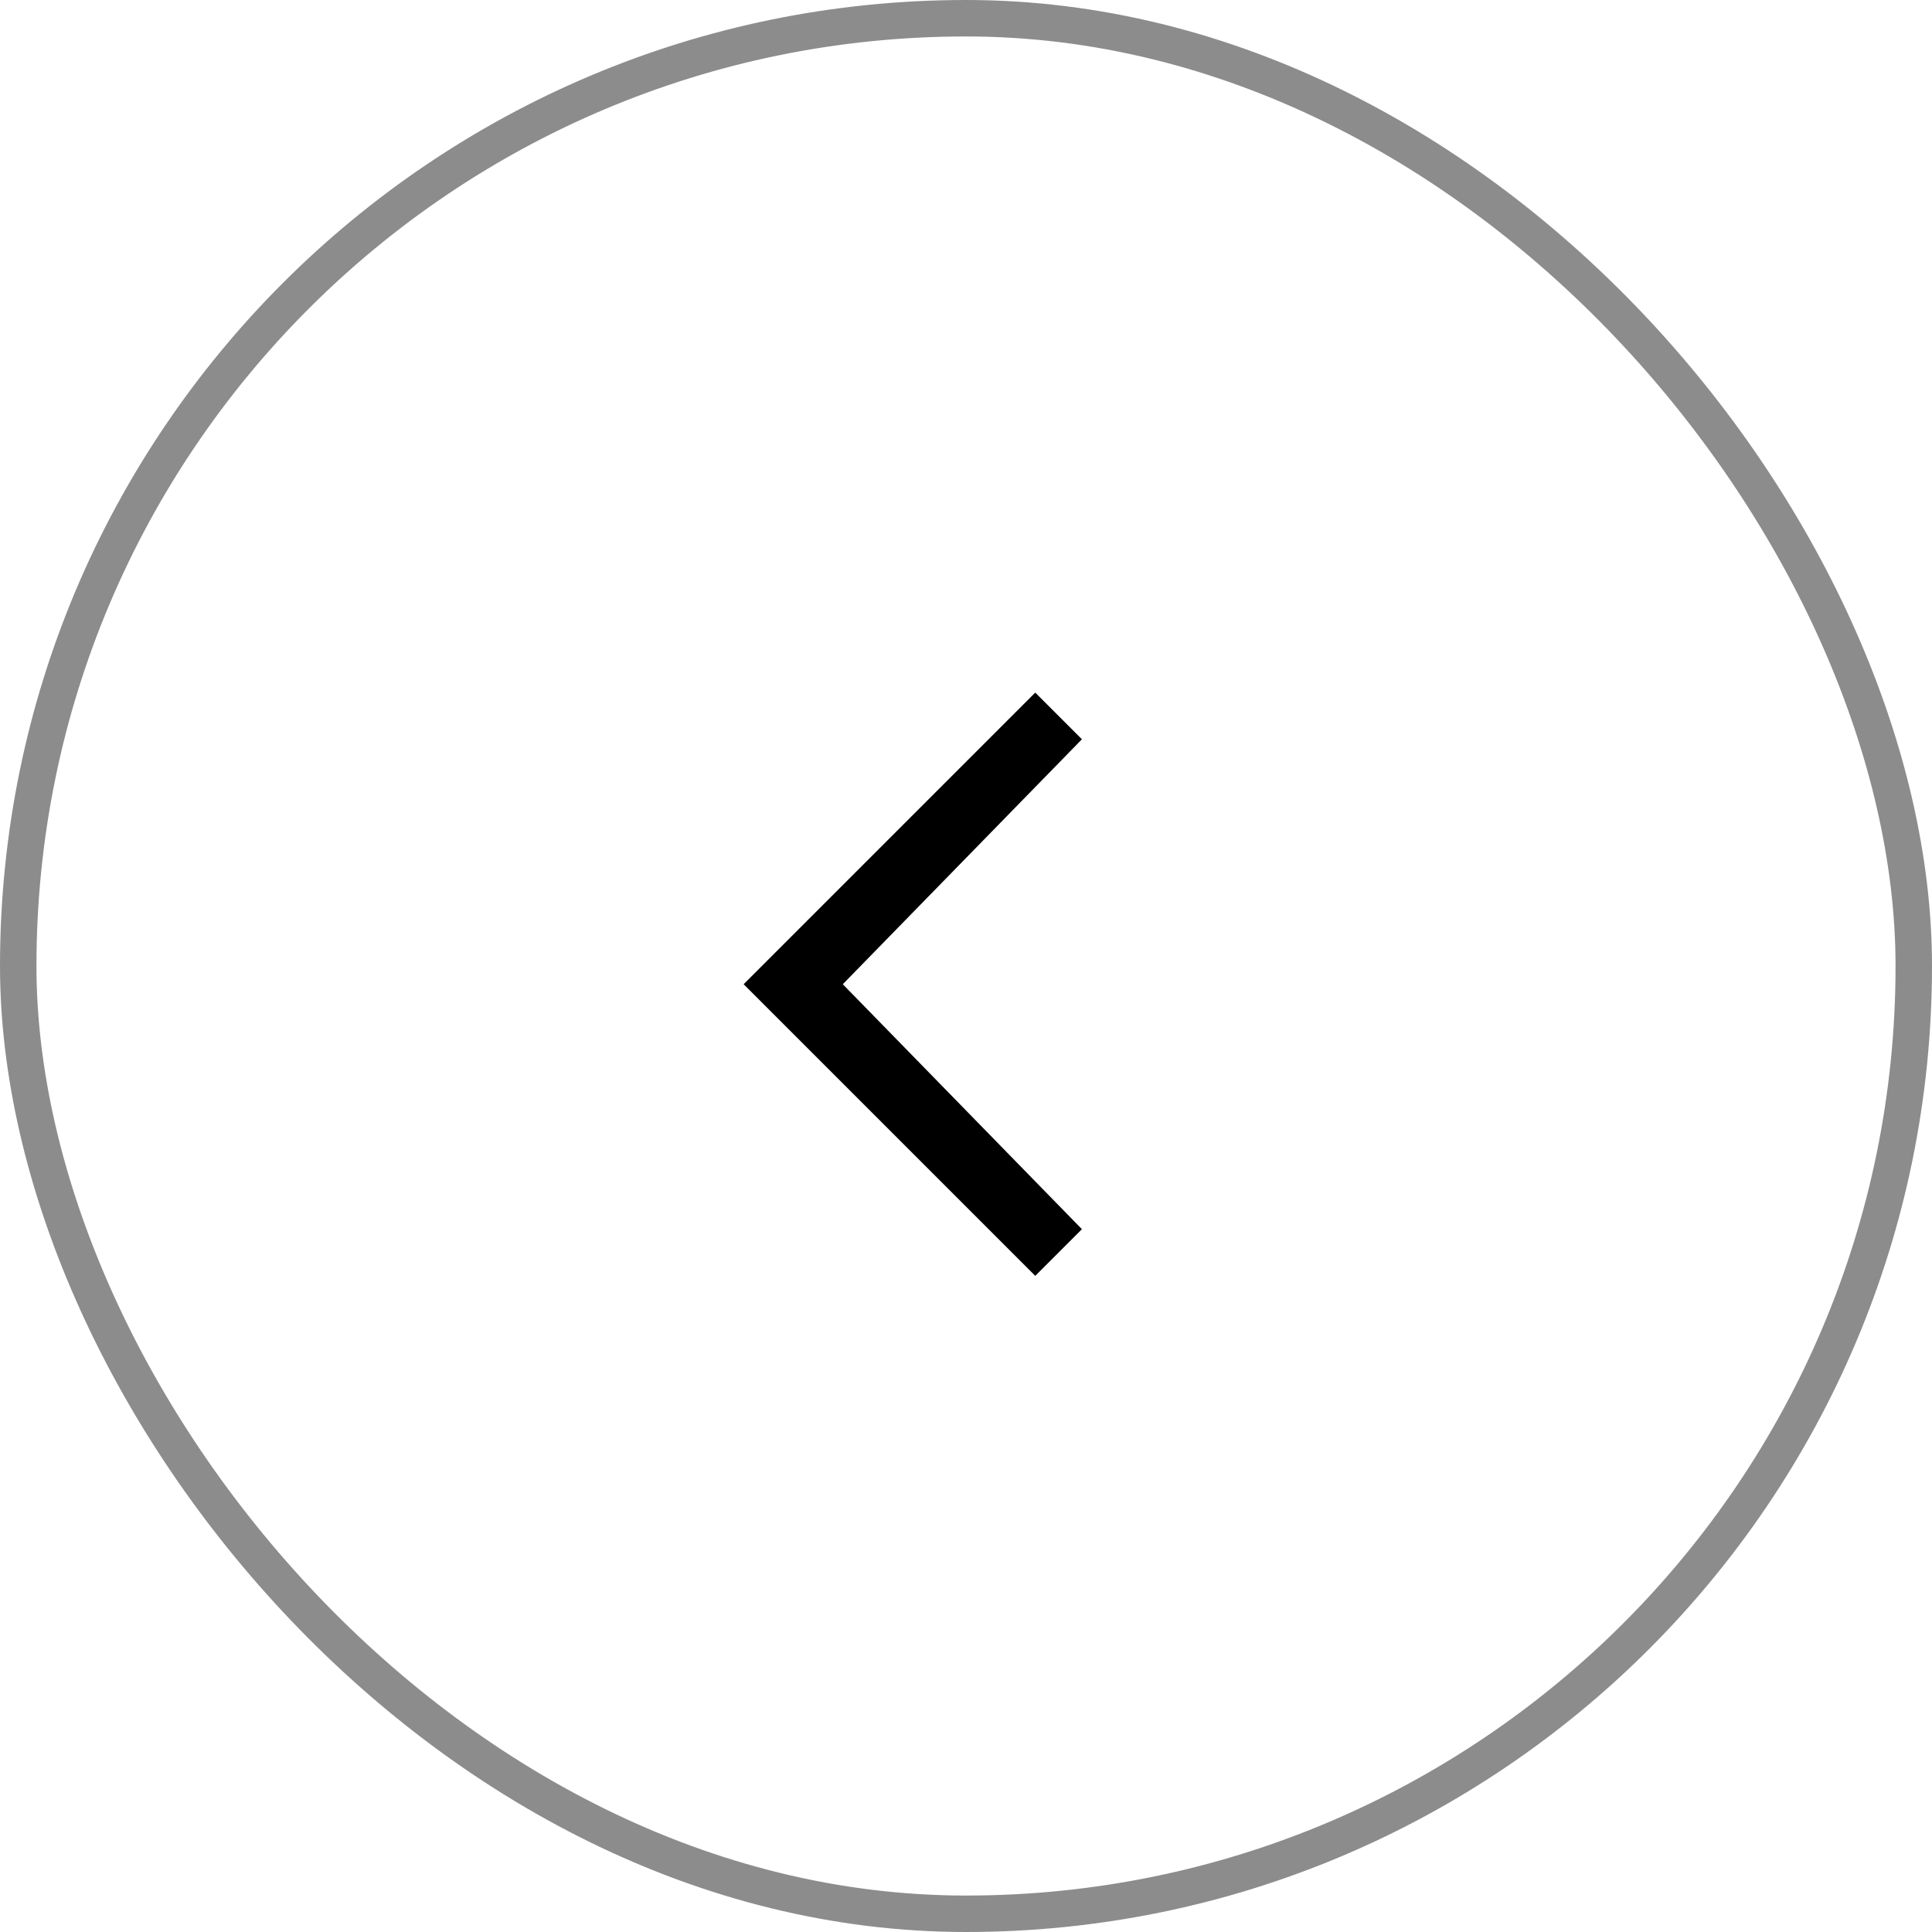
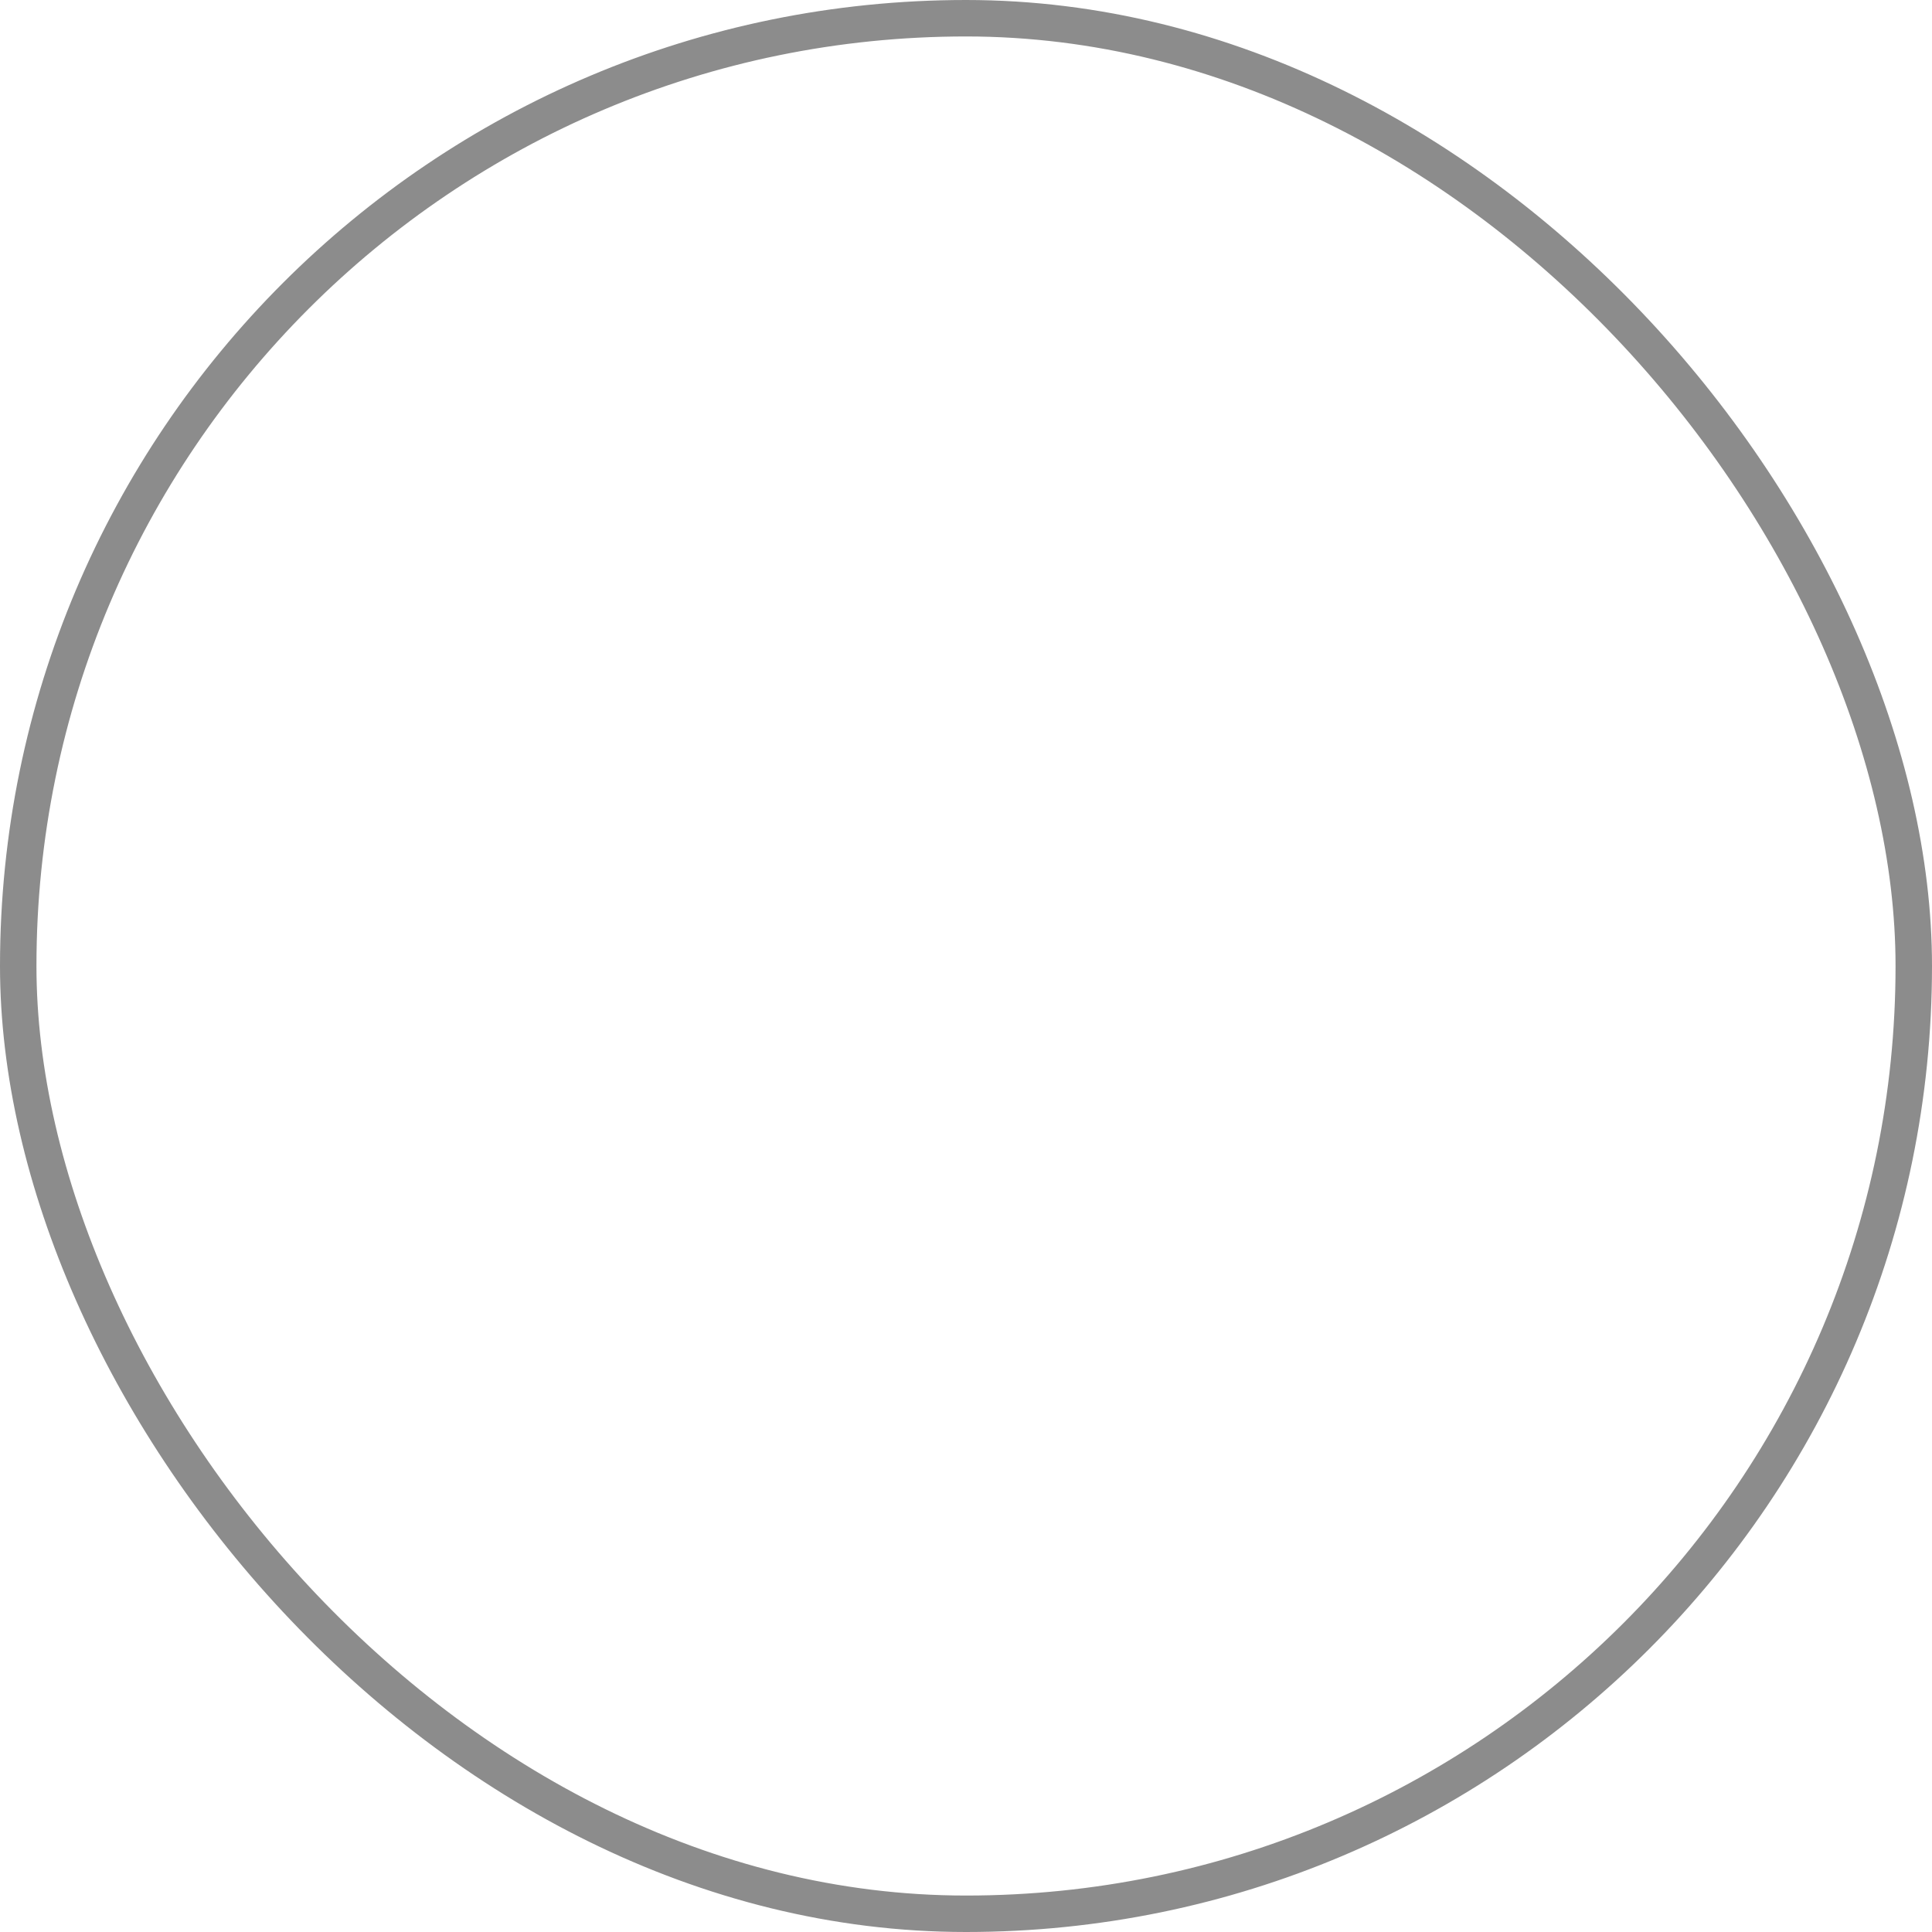
<svg xmlns="http://www.w3.org/2000/svg" width="53" height="53" viewBox="0 0 53 53" fill="none">
  <rect x="0.5" y="0.5" width="52" height="52" rx="26" stroke="black" stroke-opacity="0.45" />
-   <path d="M20.4 27L28.4 35L29.68 33.72L23.12 27L29.68 20.28L28.4 19L20.4 27Z" fill="black" />
</svg>